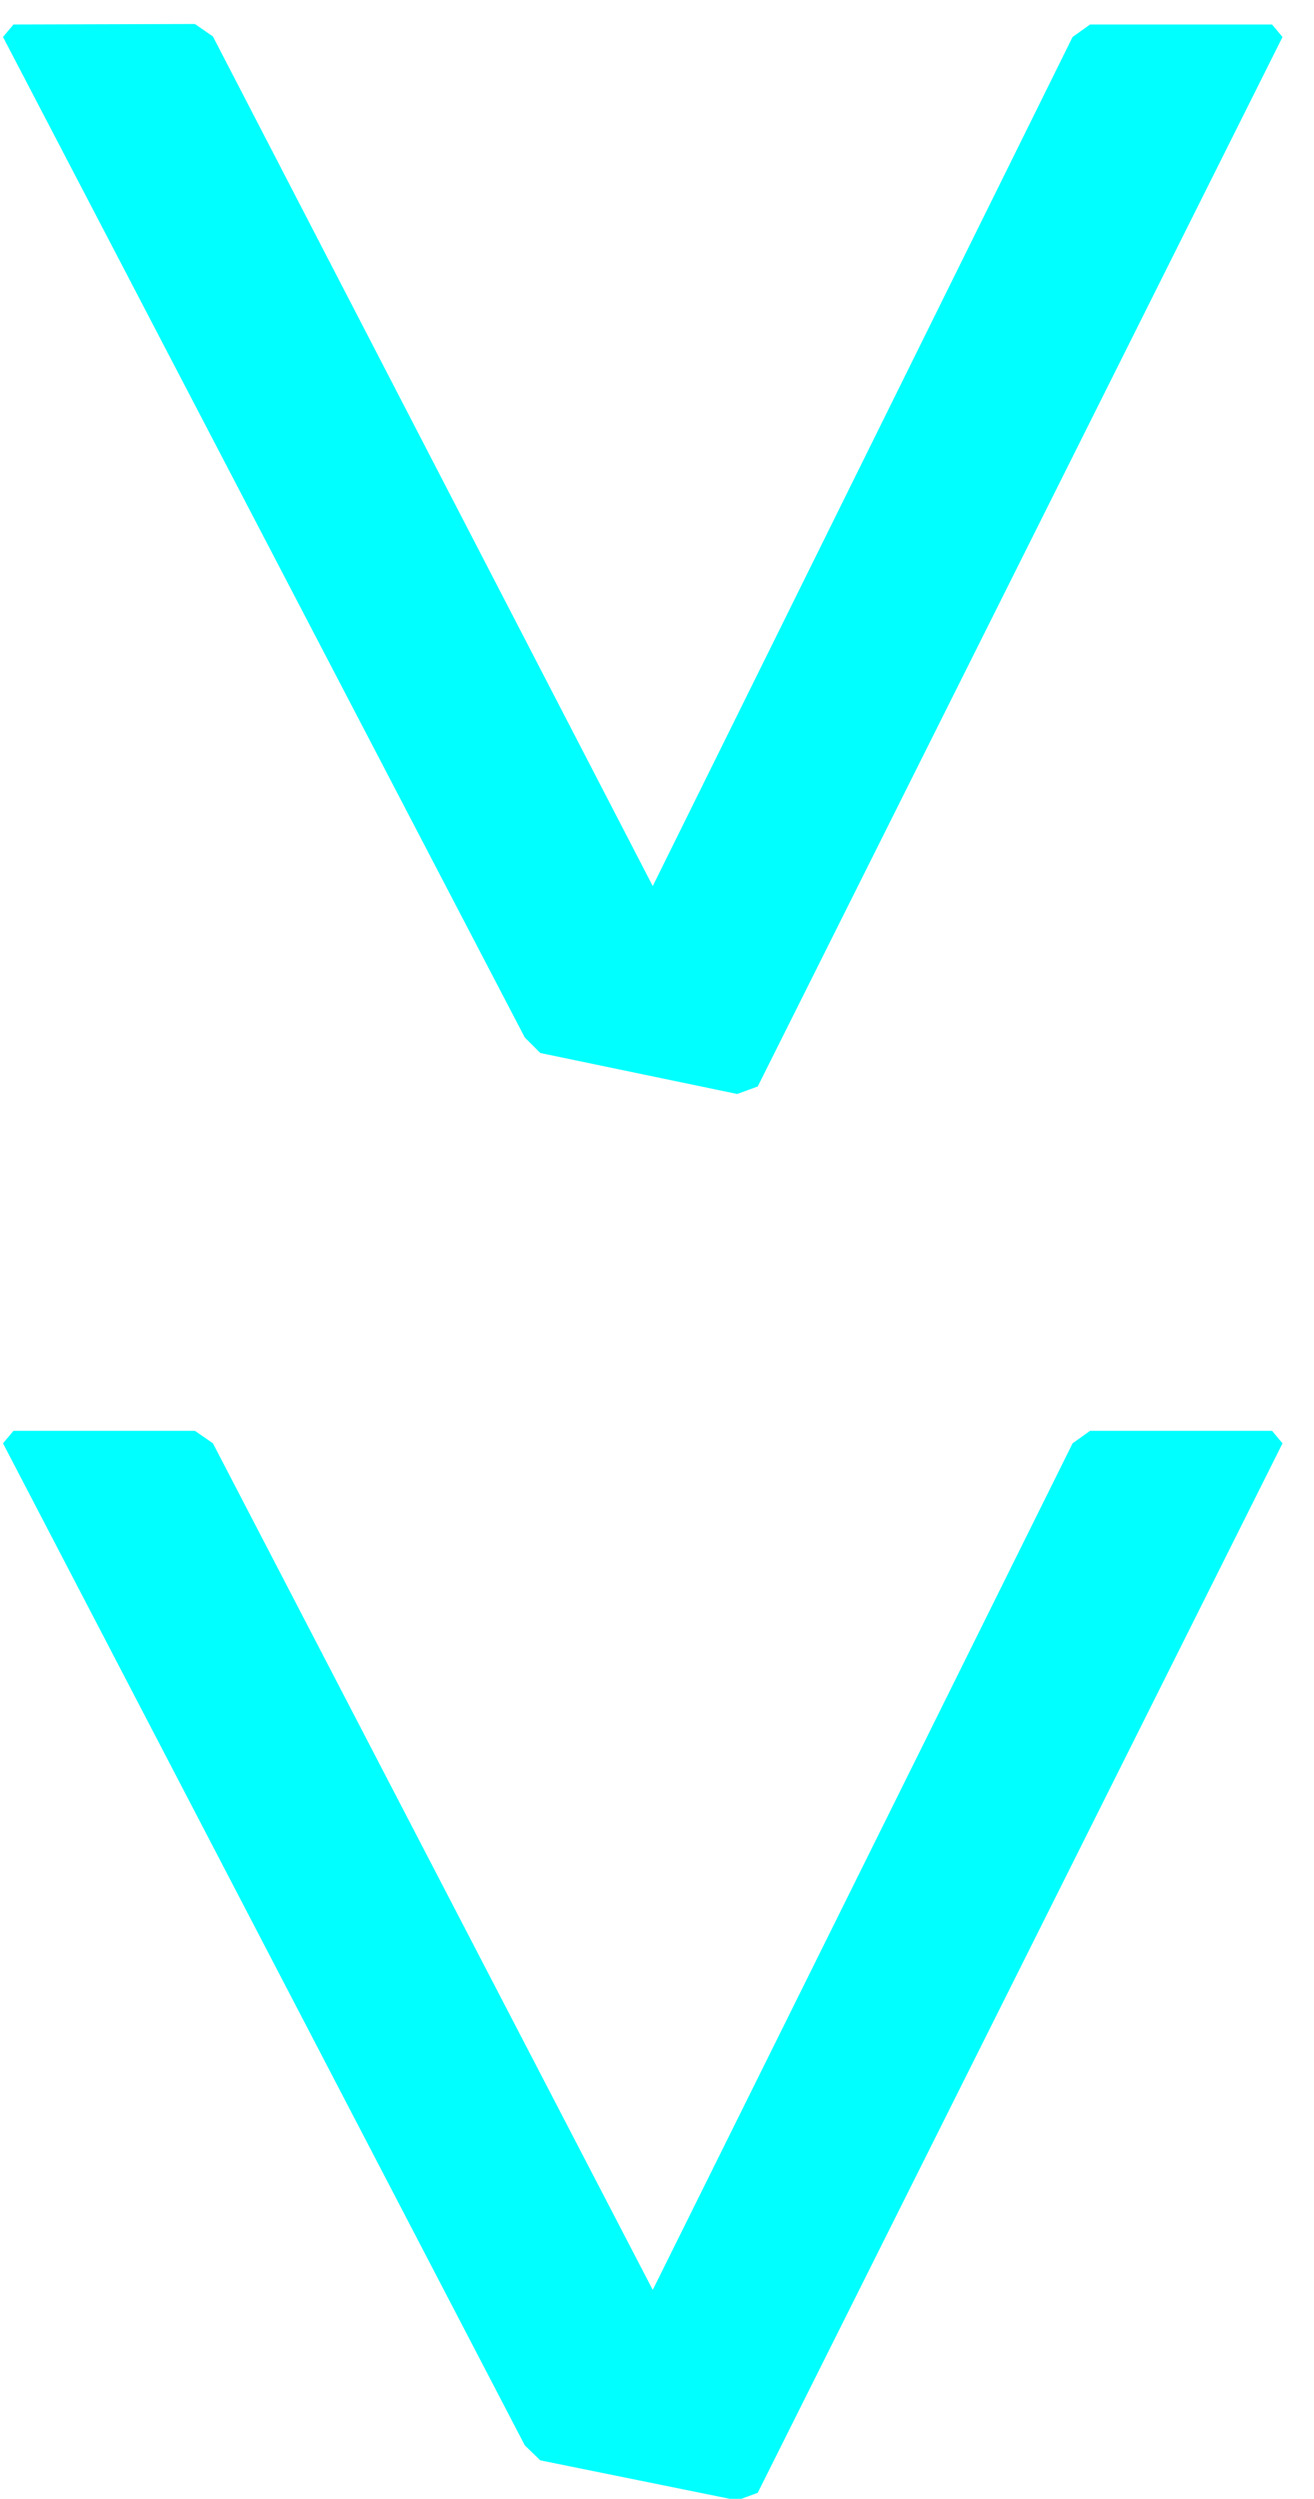
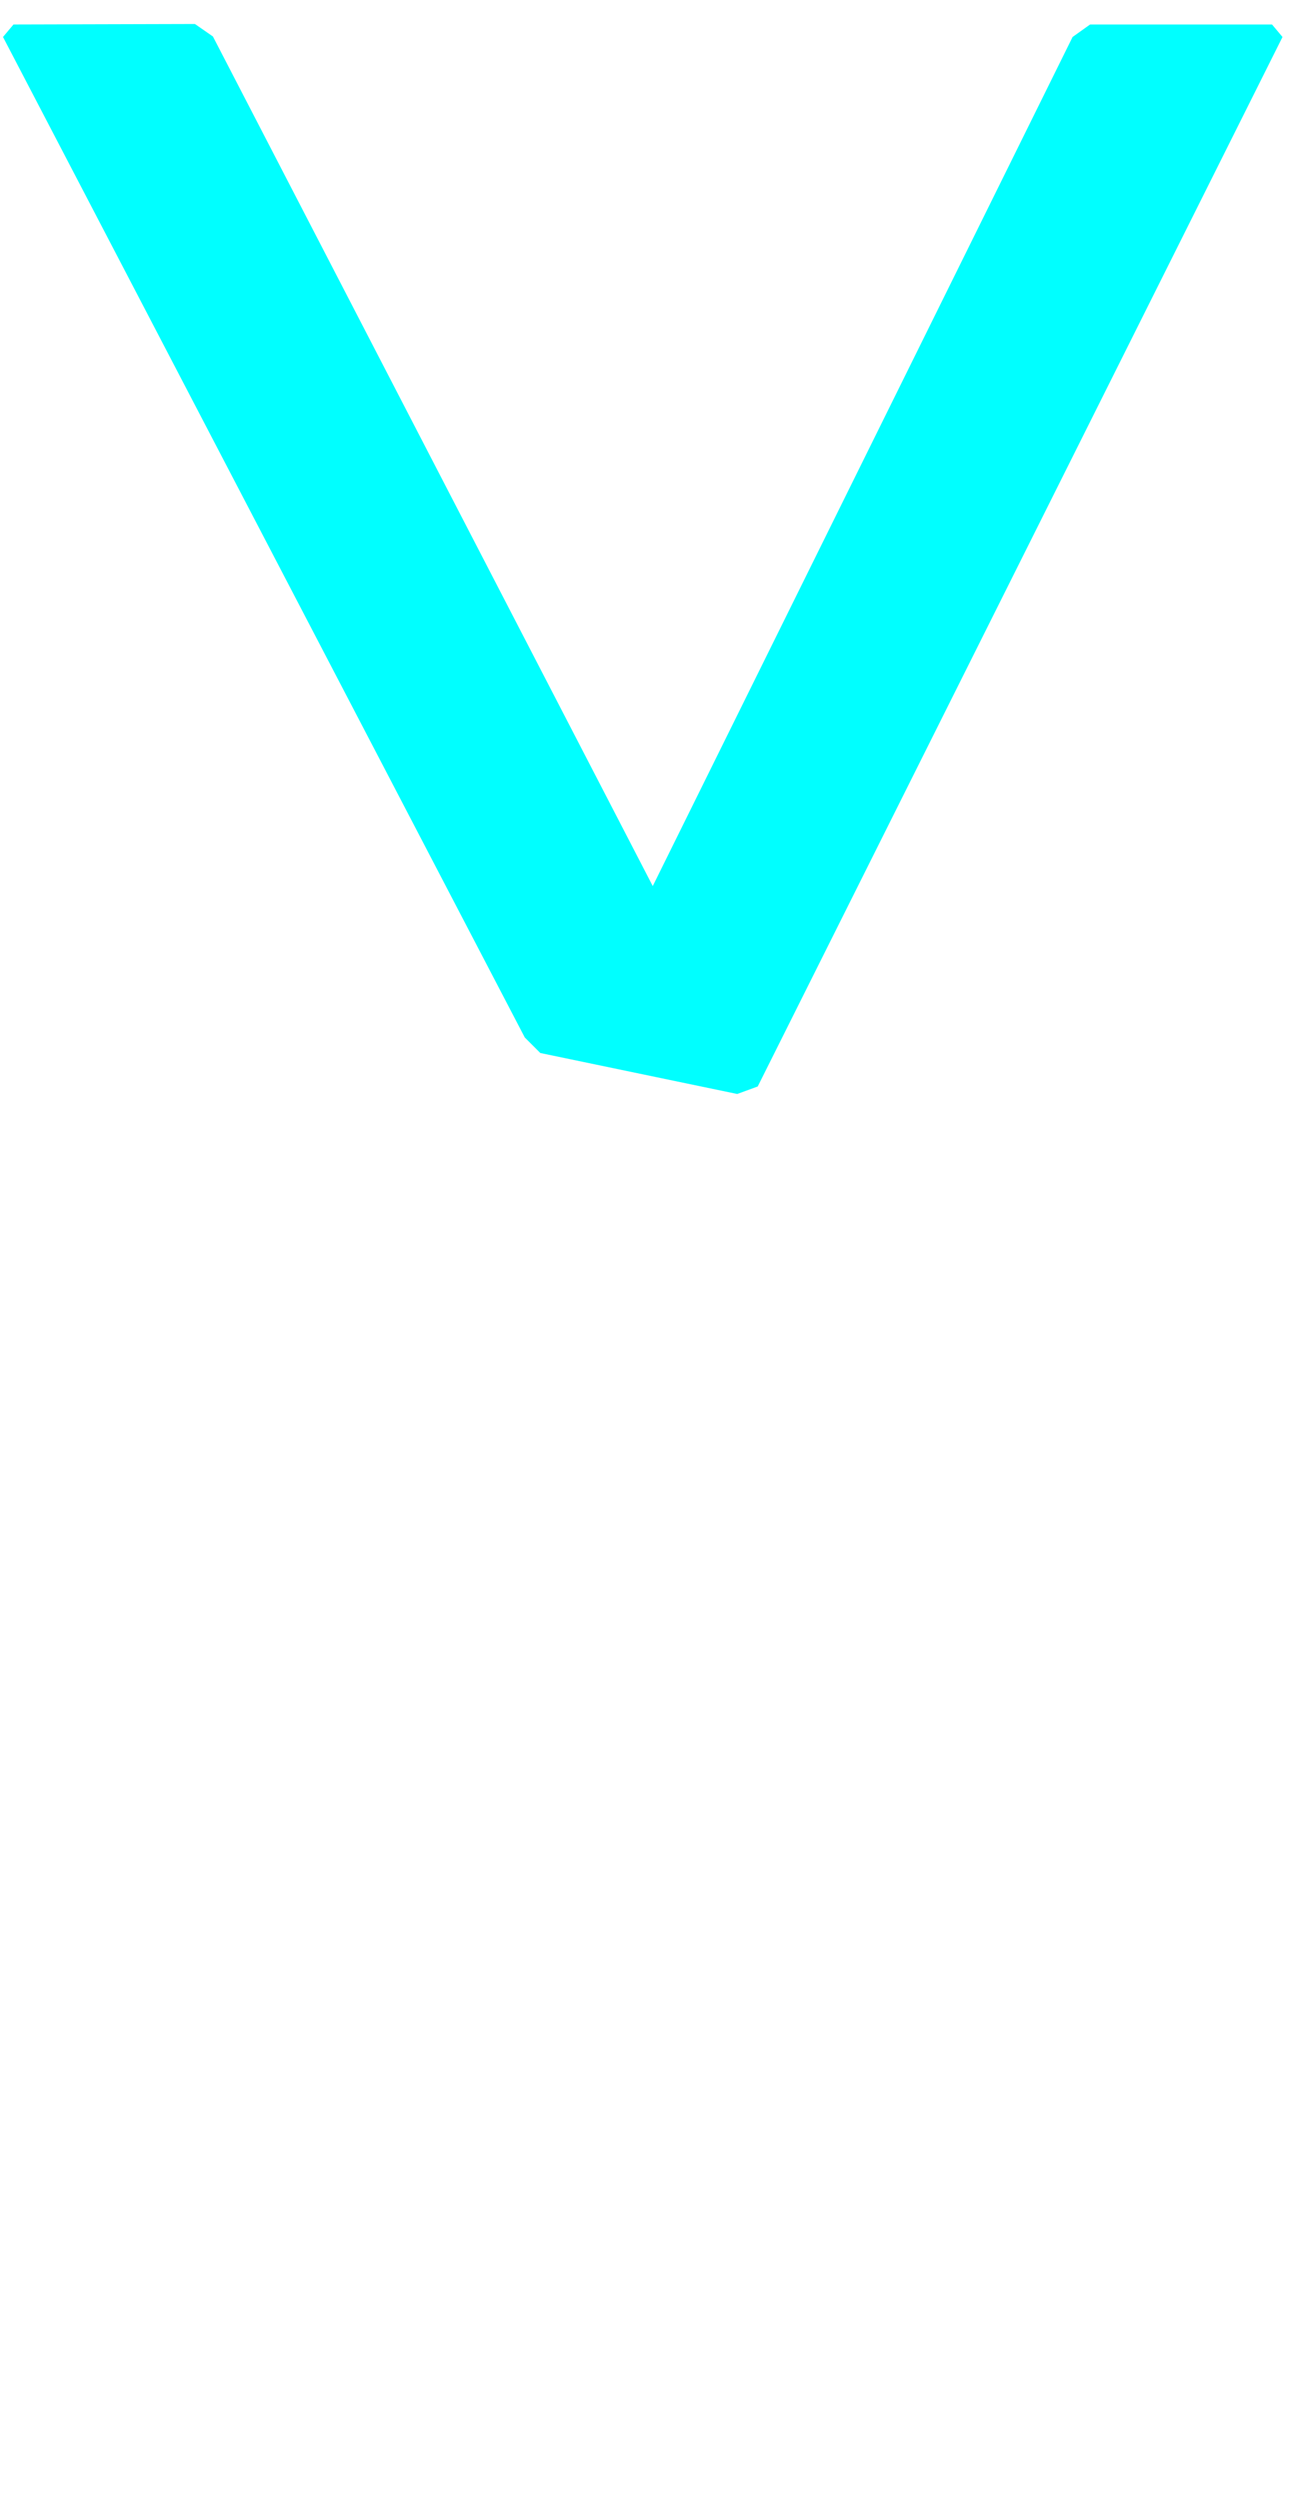
<svg xmlns="http://www.w3.org/2000/svg" id="fadd0497-37af-43b9-98ea-e27d4dc546a0" data-name="ceb51d28-971b-4990-8f48-ba514c476b99" width="26.29" height="50" viewBox="0 0 26.29 50">
  <title>dropdown_arrow</title>
  <g>
    <path d="M3.9.48l.36.25,8.8,17L21.46.74l.35-.25h3.64l.21.25-10.5,21-.41.15-3.94-.82-.31-.31L.06.74.27.49Z" style="fill: aqua" />
-     <path d="M3.9,28.63l.36.25,8.8,16.94,8.4-16.94.35-.25h3.64l.21.25-10.5,21-.41.15-3.94-.8-.31-.3L.06,28.88l.21-.25Z" style="fill: aqua" />
  </g>
</svg>